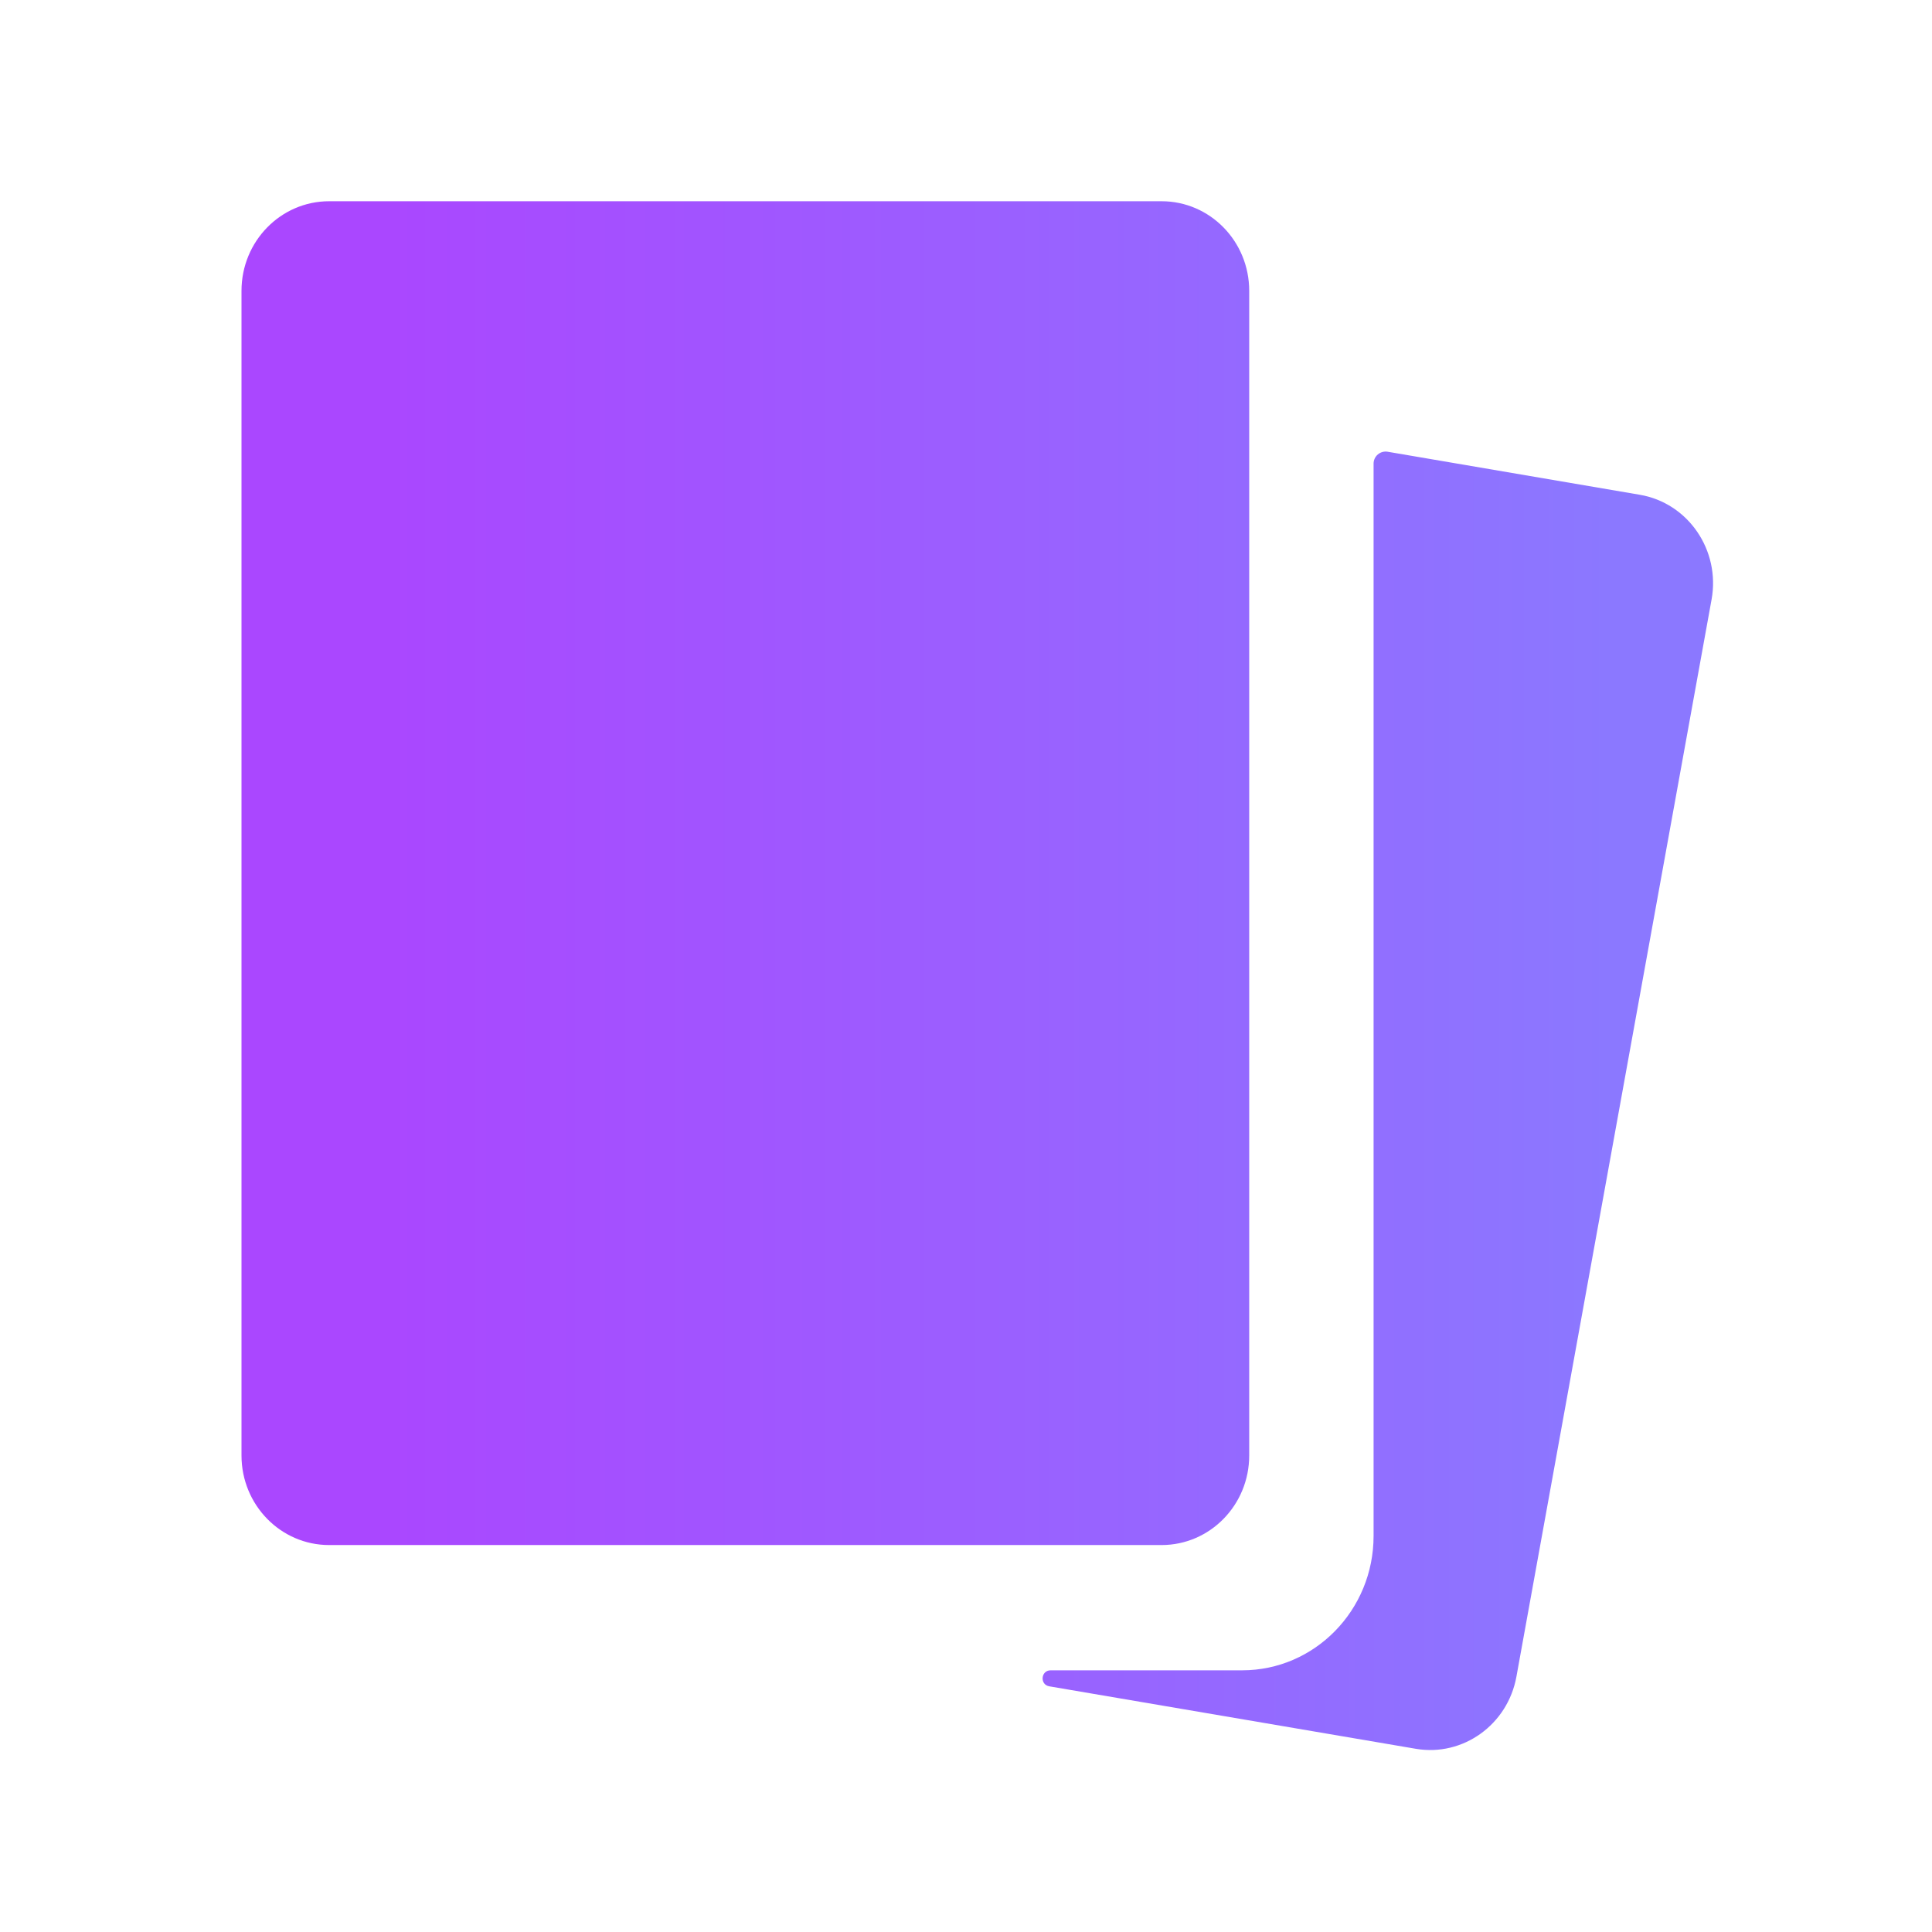
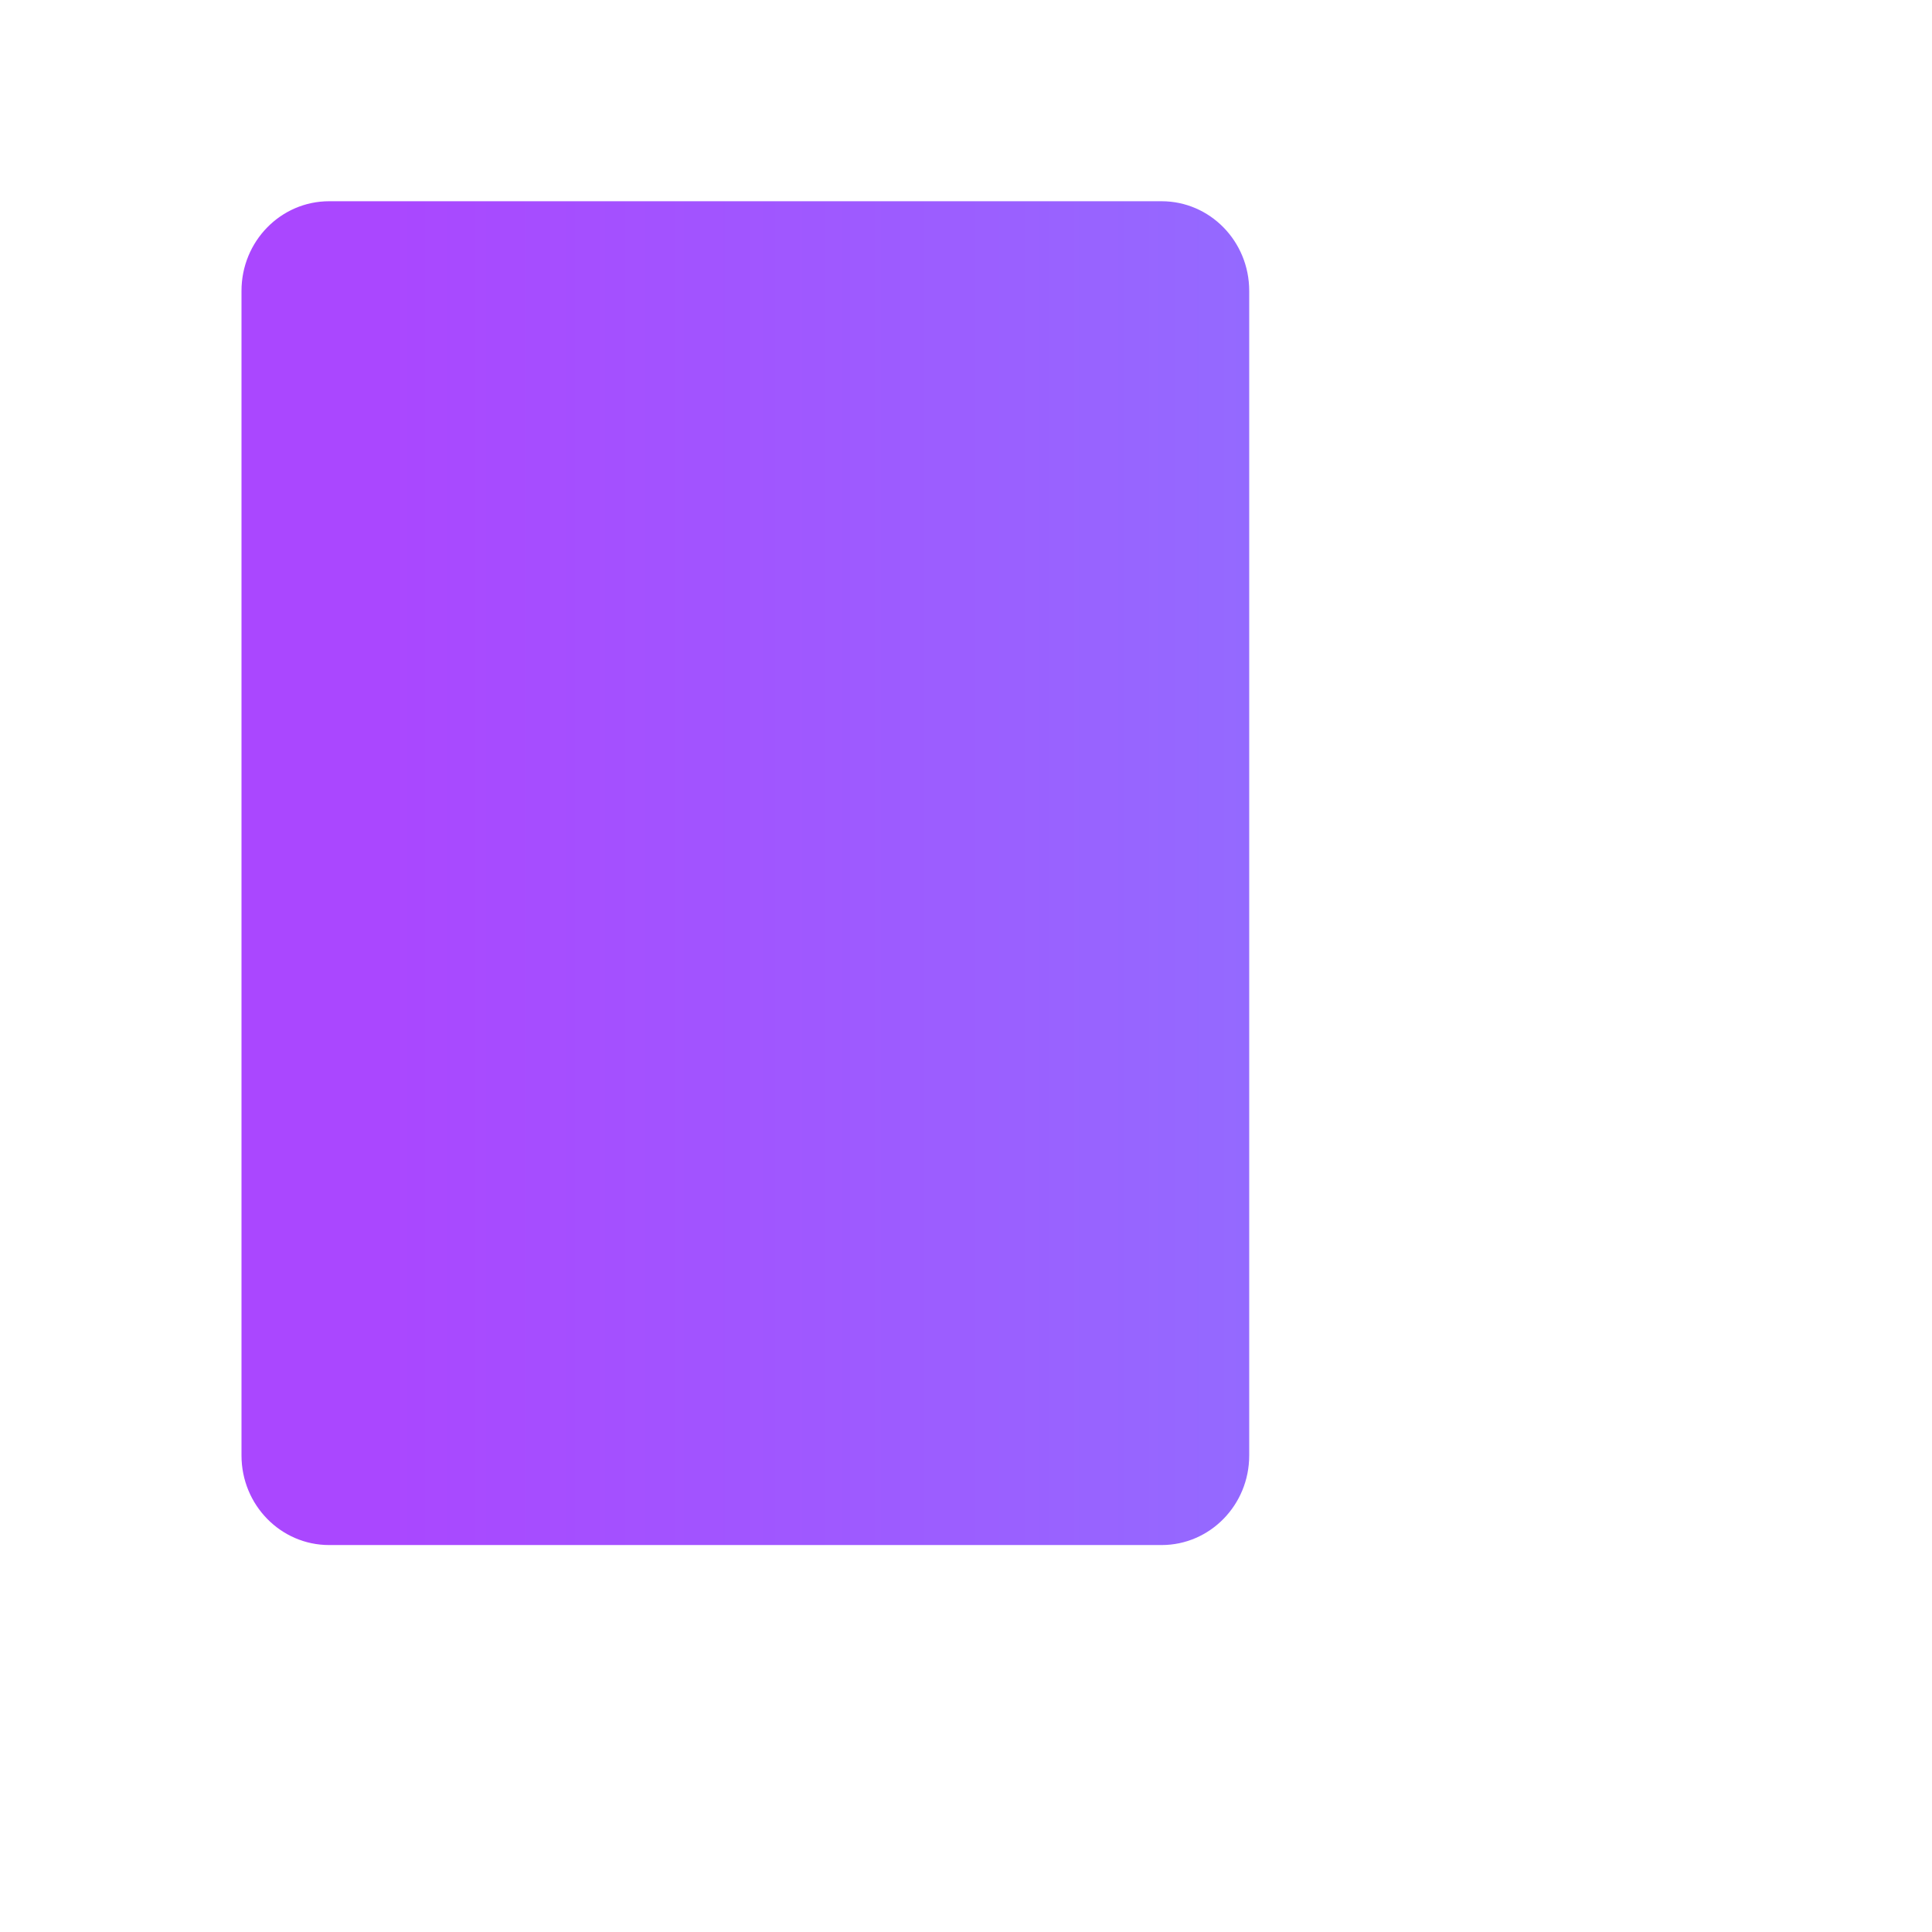
<svg xmlns="http://www.w3.org/2000/svg" width="56" height="56" viewBox="0 0 56 56" fill="none">
  <path d="M9.54 5.833C8.137 5.833 7 6.995 7 8.43V42.188C7 43.622 8.137 44.784 9.54 44.784H33.669C35.073 44.784 36.209 43.622 36.209 42.188V8.43C36.209 6.995 35.073 5.833 33.669 5.833H9.54Z" fill="url(#violetBluePurpleHorizontal)" />
-   <path d="M40.223 13.094C40.009 13.058 39.814 13.222 39.814 13.439V44.52C39.814 46.672 38.108 48.415 36.004 48.415H30.454C30.168 48.415 30.133 48.831 30.415 48.879L41.039 50.69C42.404 50.922 43.701 49.992 43.954 48.6L49.611 17.376C49.87 15.948 48.931 14.579 47.53 14.341L40.223 13.094Z" fill="url(#violetBluePurpleHorizontal)" />
  <defs>
    <linearGradient id="violetBluePurpleHorizontal" x1="11.237" y1="28.279" x2="46.708" y2="28.279" gradientUnits="userSpaceOnUse">
      <stop stop-color="#AA47FF" />
      <stop offset="1" stop-color="#8B78FF" />
    </linearGradient>
  </defs>
</svg>